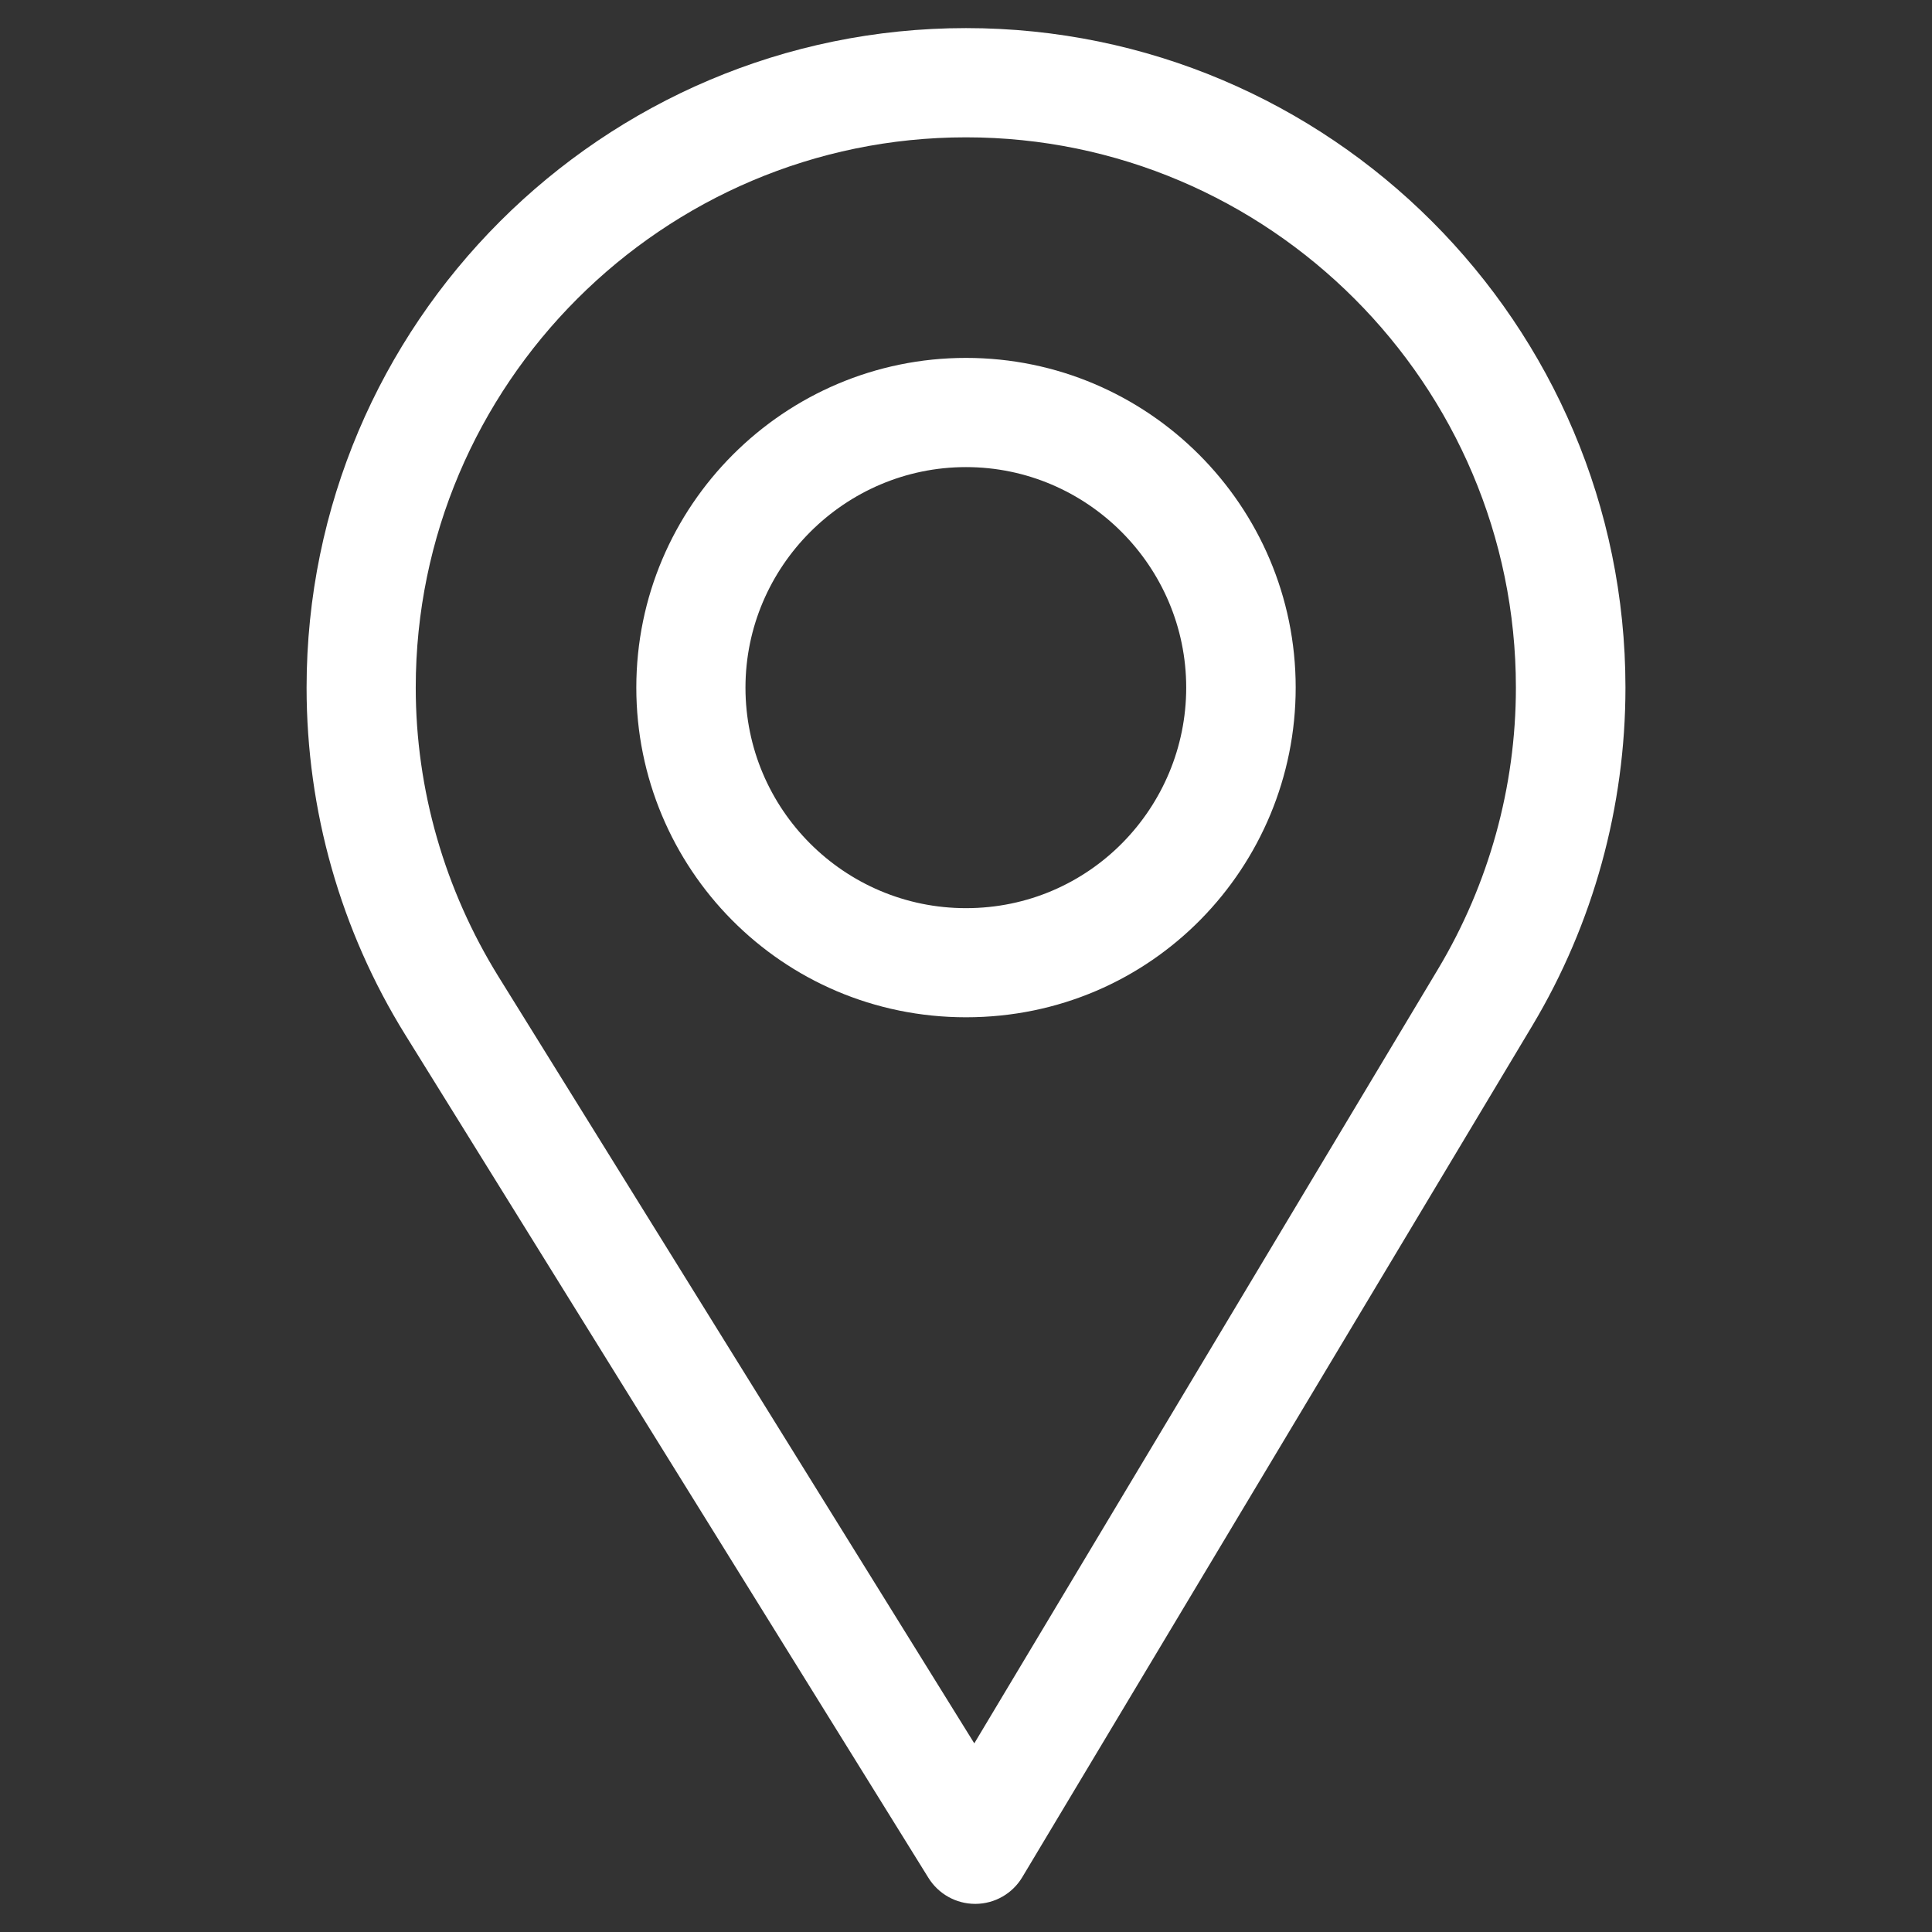
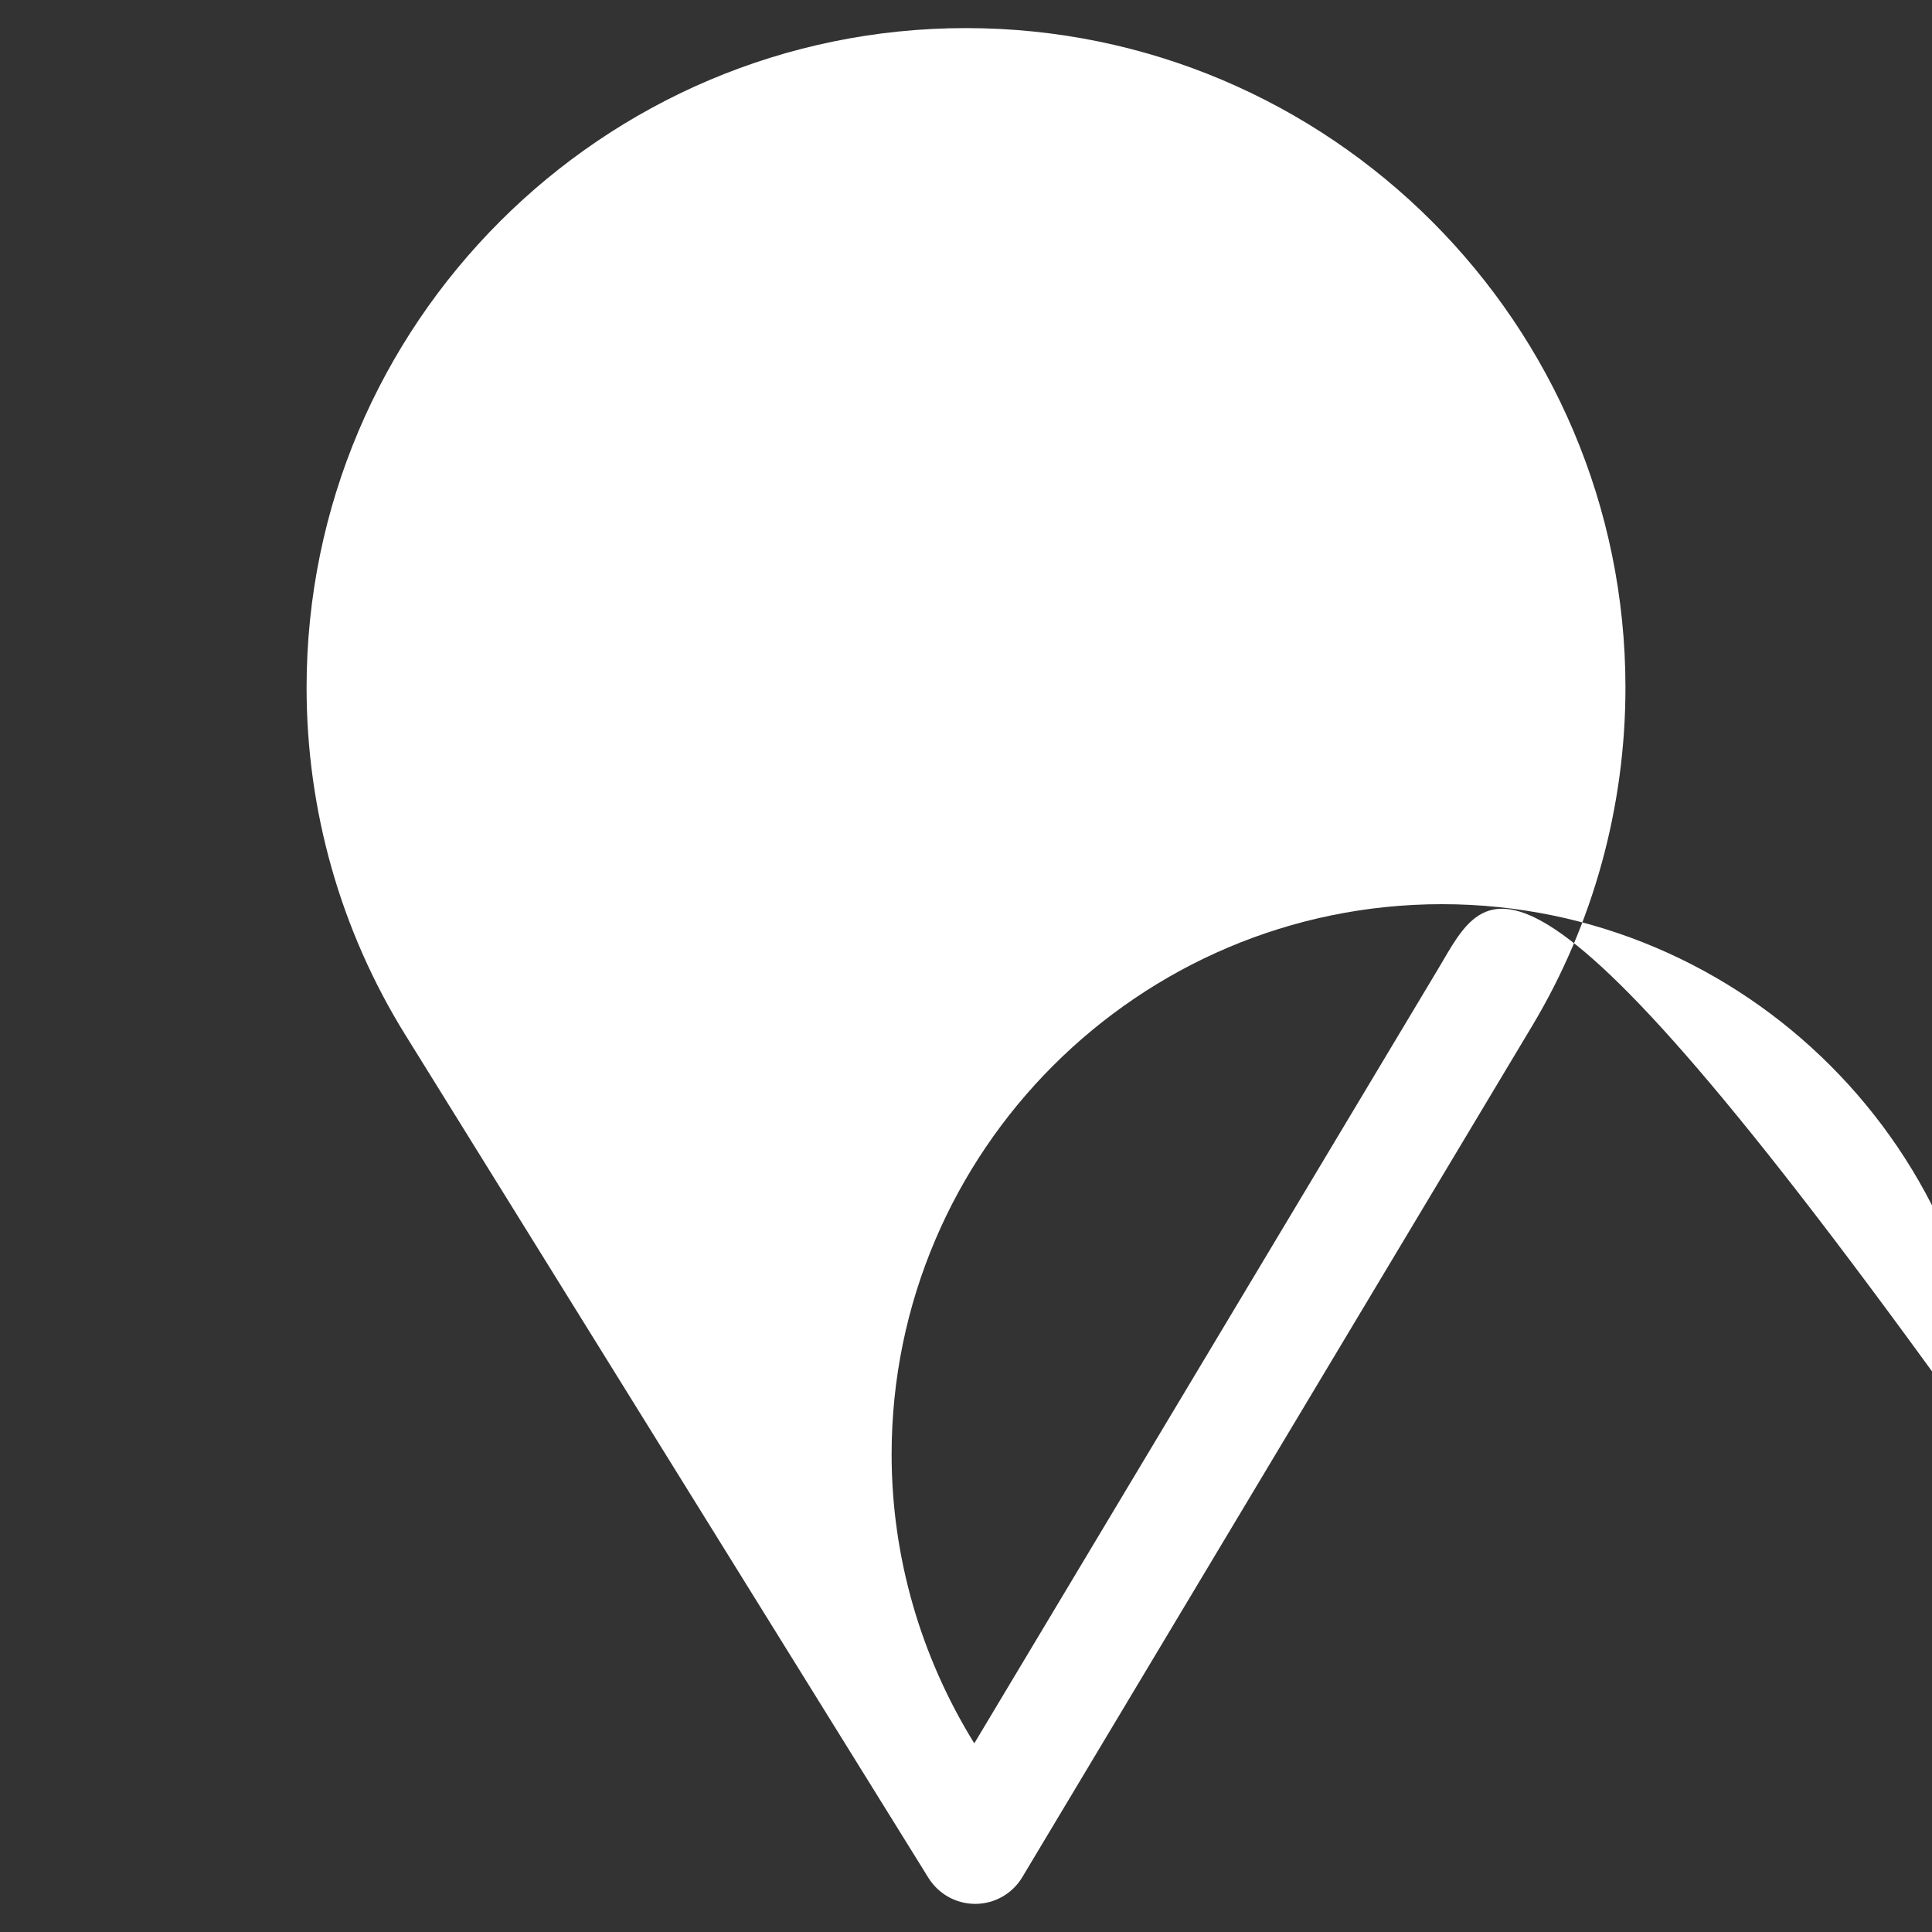
<svg xmlns="http://www.w3.org/2000/svg" version="1.1" id="圖層_1" x="0px" y="0px" width="48px" height="48px" viewBox="0 0 48 48" enable-background="new 0 0 48 48" xml:space="preserve">
  <rect x="0" y="0" width="48" height="48" fill="#333333" stroke="none" />
  <g>
    <g>
      <g>
-         <path fill="#FFFFFF" d="M24,0.698c-9.035,0-16.383,7.351-16.383,16.385c0,3.052,0.844,6.031,2.445,8.615l13.005,20.957     c0.25,0.402,0.688,0.646,1.161,0.646c0.004,0,0.008,0,0.01,0c0.477-0.003,0.917-0.255,1.161-0.664l12.674-21.16     c1.512-2.529,2.311-5.433,2.311-8.395C40.383,8.049,33.033,0.698,24,0.698z M35.729,24.074L24.206,43.313L12.383,24.261     c-1.332-2.152-2.054-4.634-2.054-7.178c0-7.529,6.142-13.671,13.671-13.671c7.528,0,13.662,6.142,13.662,13.671     C37.662,19.552,36.988,21.97,35.729,24.074z" />
+         <path fill="#FFFFFF" d="M24,0.698c-9.035,0-16.383,7.351-16.383,16.385c0,3.052,0.844,6.031,2.445,8.615l13.005,20.957     c0.25,0.402,0.688,0.646,1.161,0.646c0.004,0,0.008,0,0.01,0c0.477-0.003,0.917-0.255,1.161-0.664l12.674-21.16     c1.512-2.529,2.311-5.433,2.311-8.395C40.383,8.049,33.033,0.698,24,0.698z M35.729,24.074L24.206,43.313c-1.332-2.152-2.054-4.634-2.054-7.178c0-7.529,6.142-13.671,13.671-13.671c7.528,0,13.662,6.142,13.662,13.671     C37.662,19.552,36.988,21.97,35.729,24.074z" />
      </g>
    </g>
    <g>
      <g>
-         <path fill="#FFFFFF" d="M24,8.892c-4.517,0-8.191,3.675-8.191,8.191c0,4.488,3.615,8.191,8.191,8.191     c4.632,0,8.191-3.752,8.191-8.191C32.191,12.566,28.517,8.892,24,8.892z M24,22.563c-3.028,0-5.479-2.462-5.479-5.479     c0-3.012,2.468-5.479,5.479-5.479s5.471,2.467,5.471,5.479C29.471,20.058,27.075,22.563,24,22.563z" />
-       </g>
+         </g>
    </g>
  </g>
</svg>